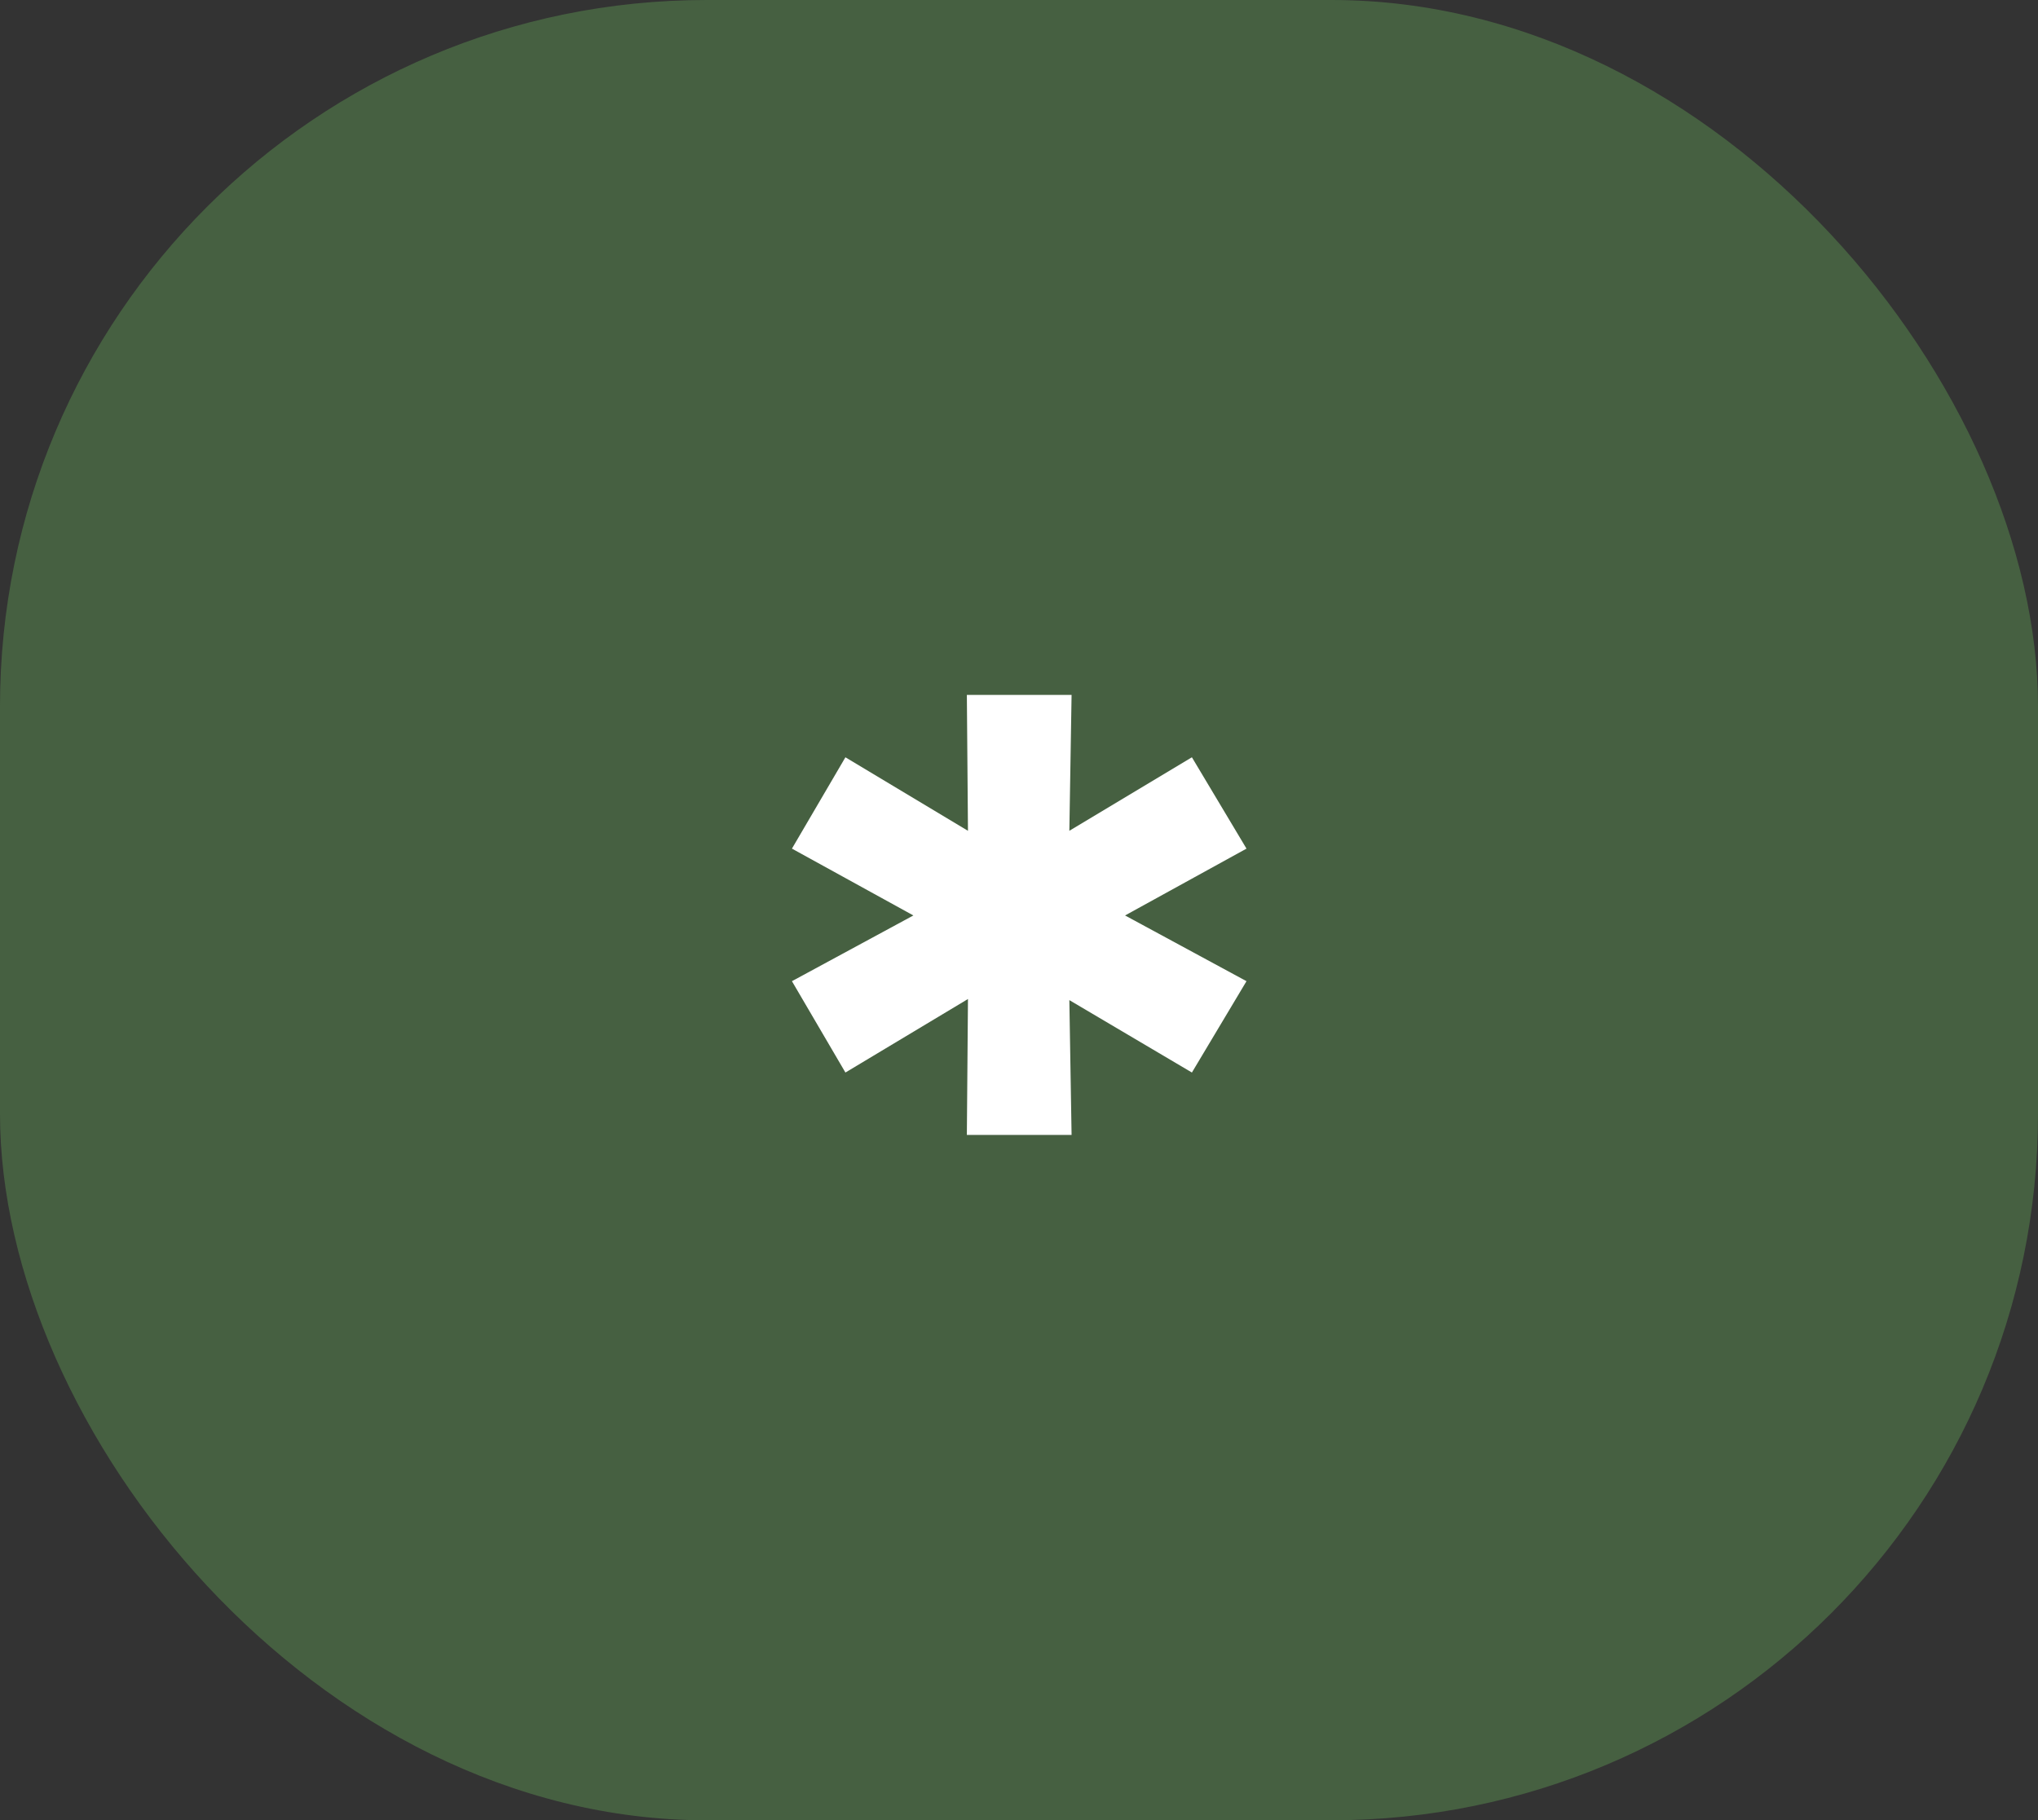
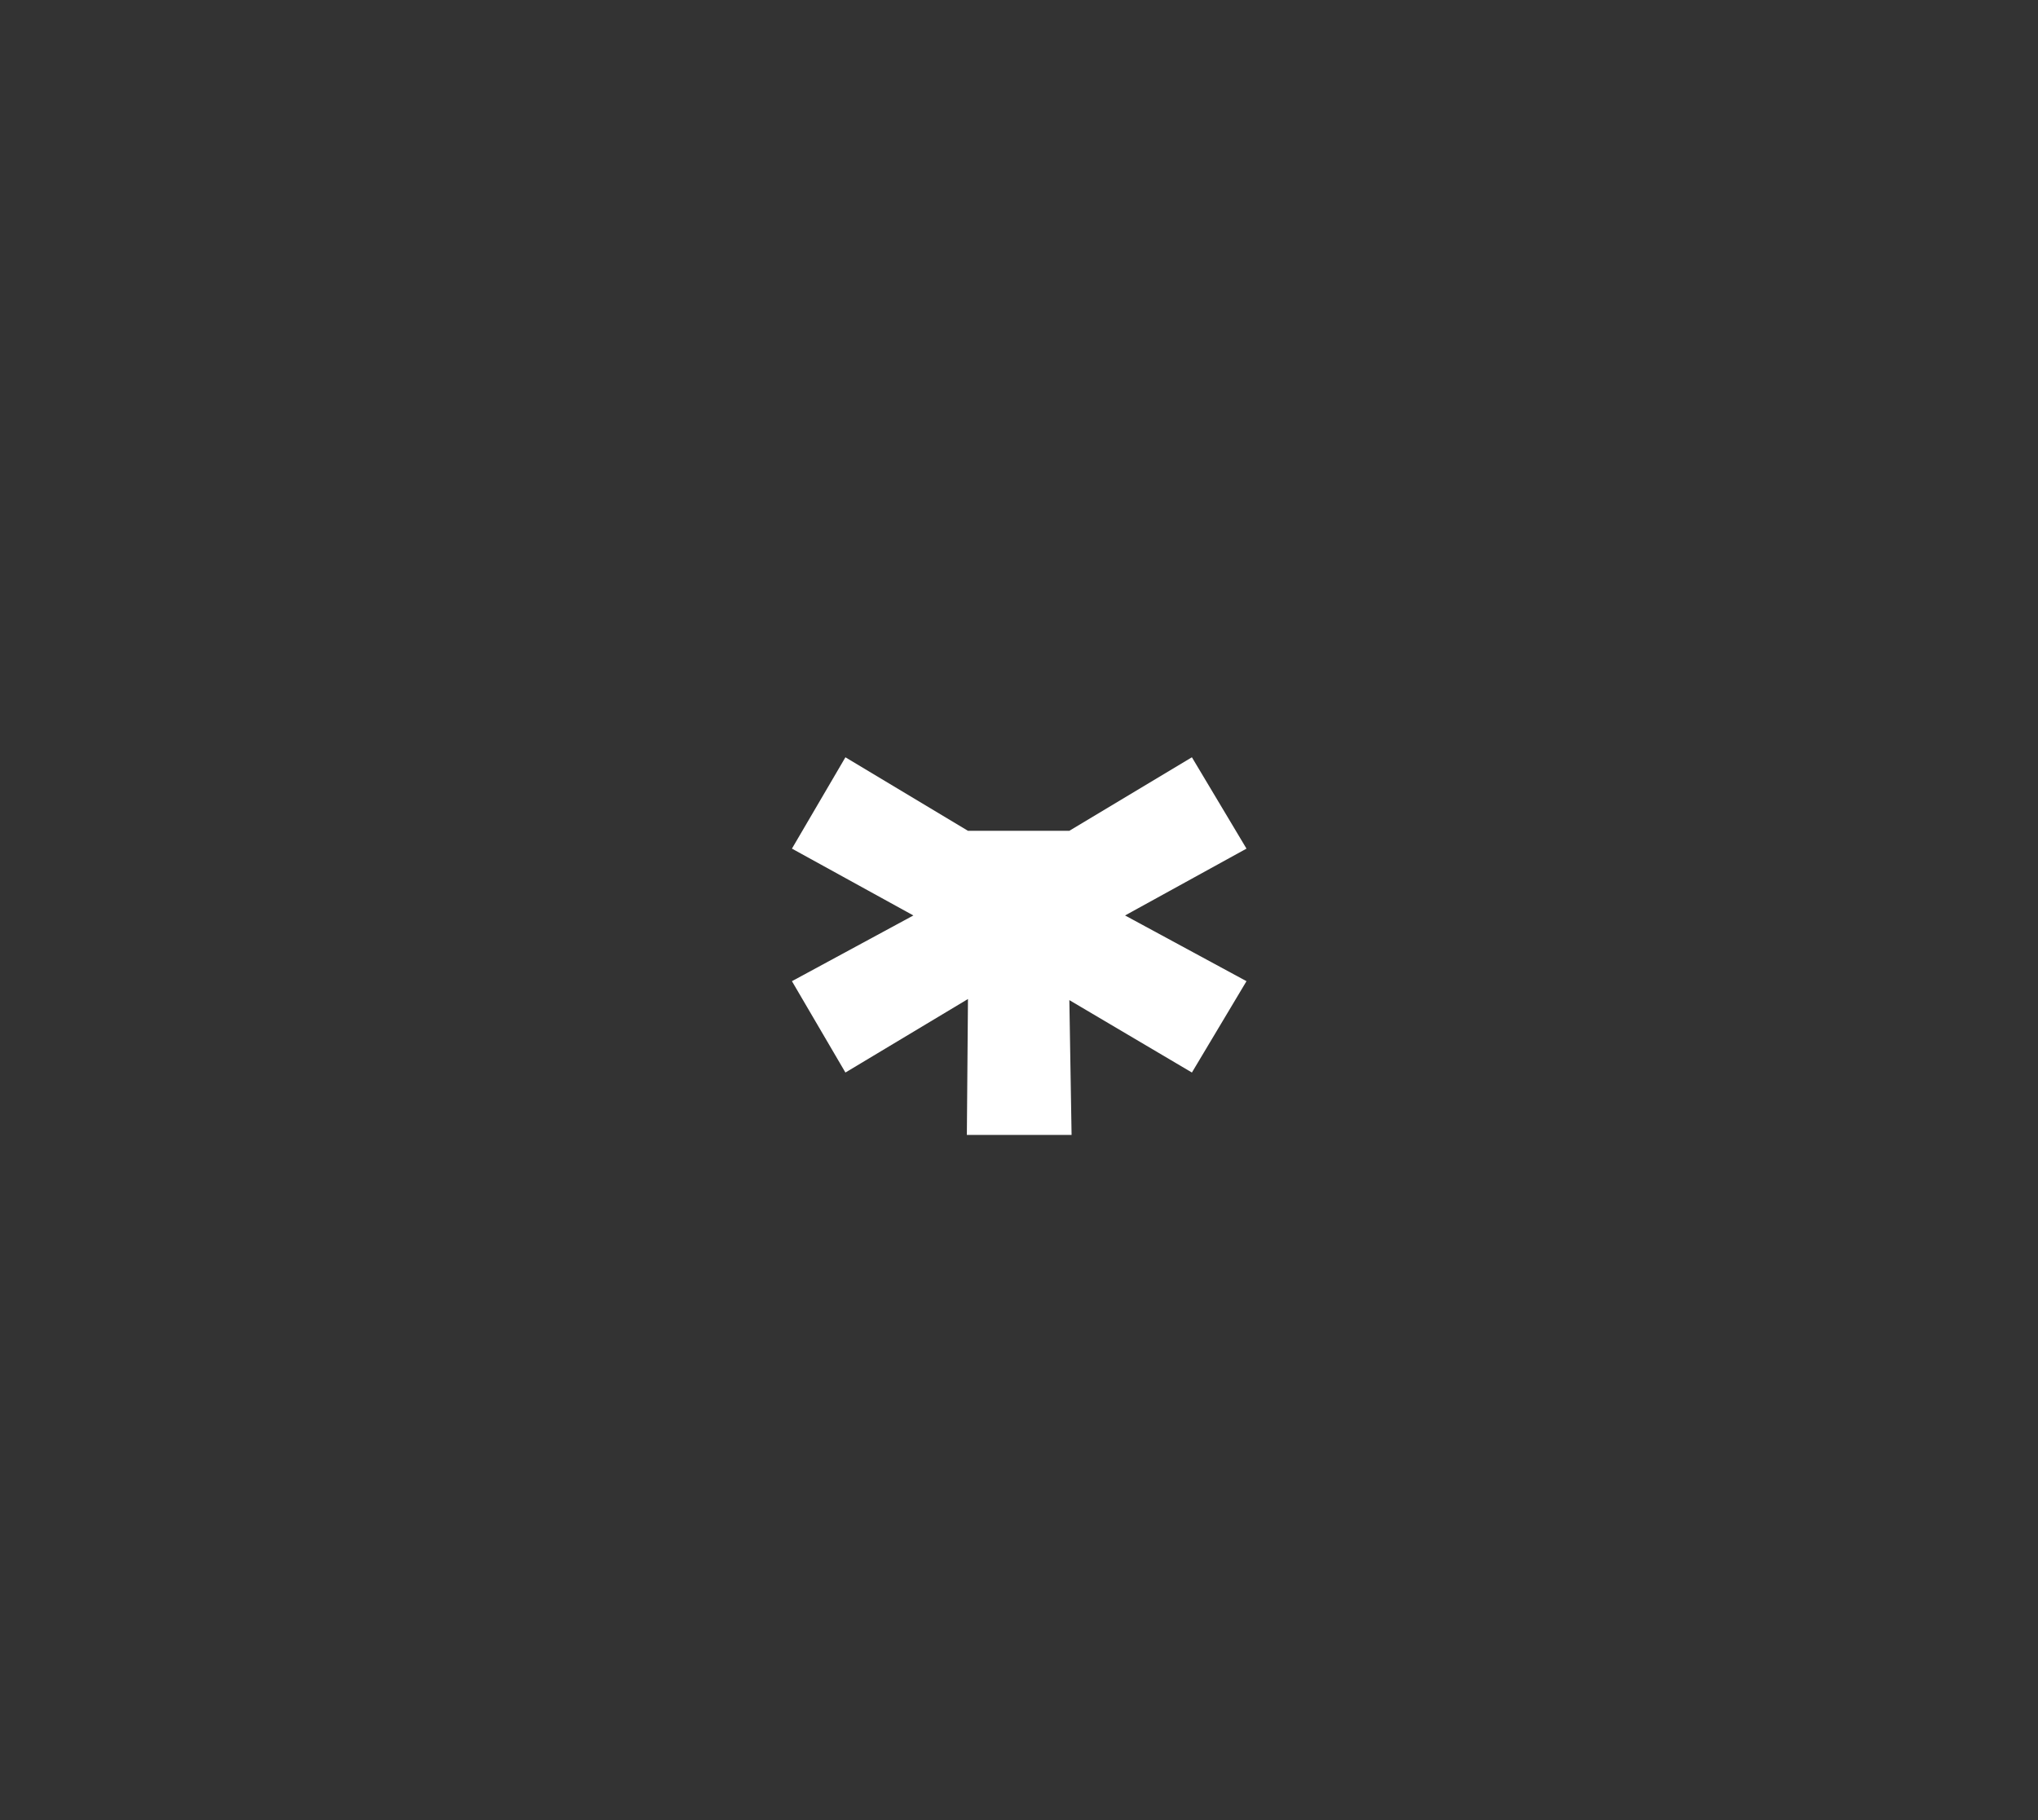
<svg xmlns="http://www.w3.org/2000/svg" width="75" height="67" viewBox="0 0 75 67" fill="none">
  <rect x="0" y="0" width="75" height="67" fill="#333333" stroke="none" />
-   <rect width="75" height="67" rx="26" fill="#466041" />
-   <path d="M41.403 33.696L45.872 36.115L43.863 39.477L39.353 36.812L39.435 41.773H35.581L35.622 36.771L31.112 39.477L29.144 36.115L33.613 33.696L29.144 31.236L31.112 27.874L35.622 30.58L35.581 25.578H39.435L39.353 30.58L43.863 27.874L45.872 31.236L41.403 33.696Z" fill="white" />
+   <path d="M41.403 33.696L45.872 36.115L43.863 39.477L39.353 36.812L39.435 41.773H35.581L35.622 36.771L31.112 39.477L29.144 36.115L33.613 33.696L29.144 31.236L31.112 27.874L35.622 30.58H39.435L39.353 30.58L43.863 27.874L45.872 31.236L41.403 33.696Z" fill="white" />
</svg>